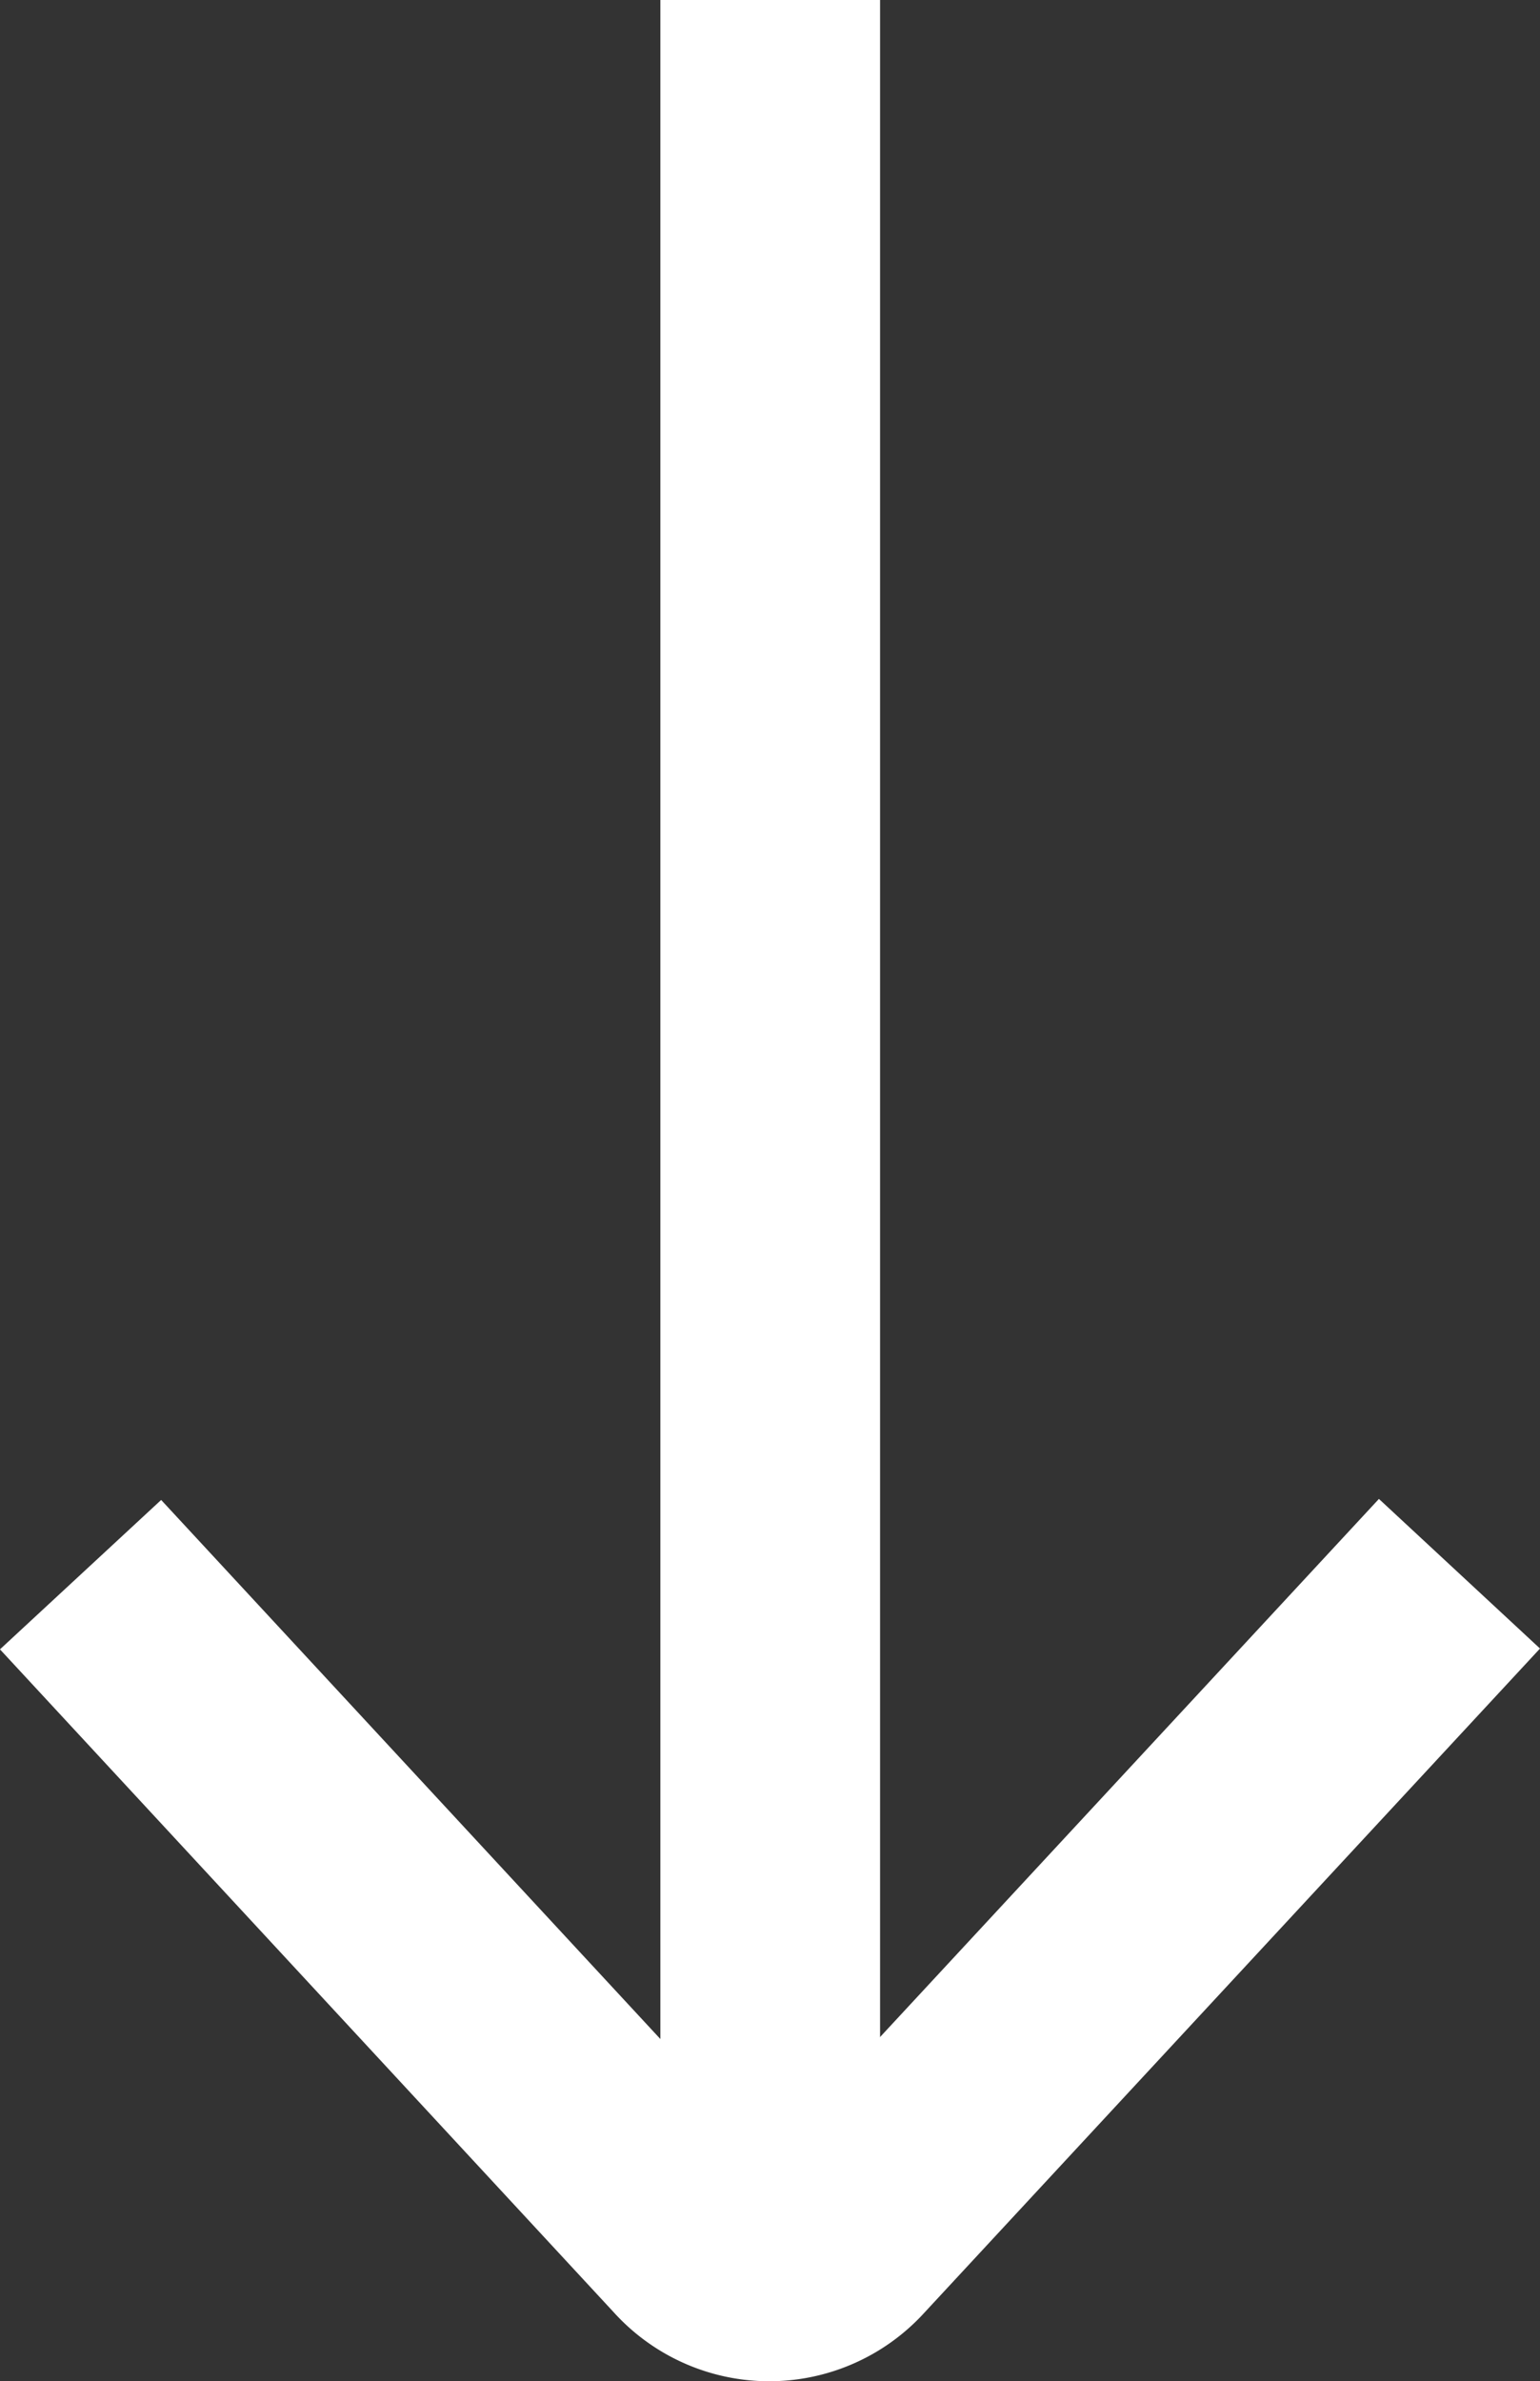
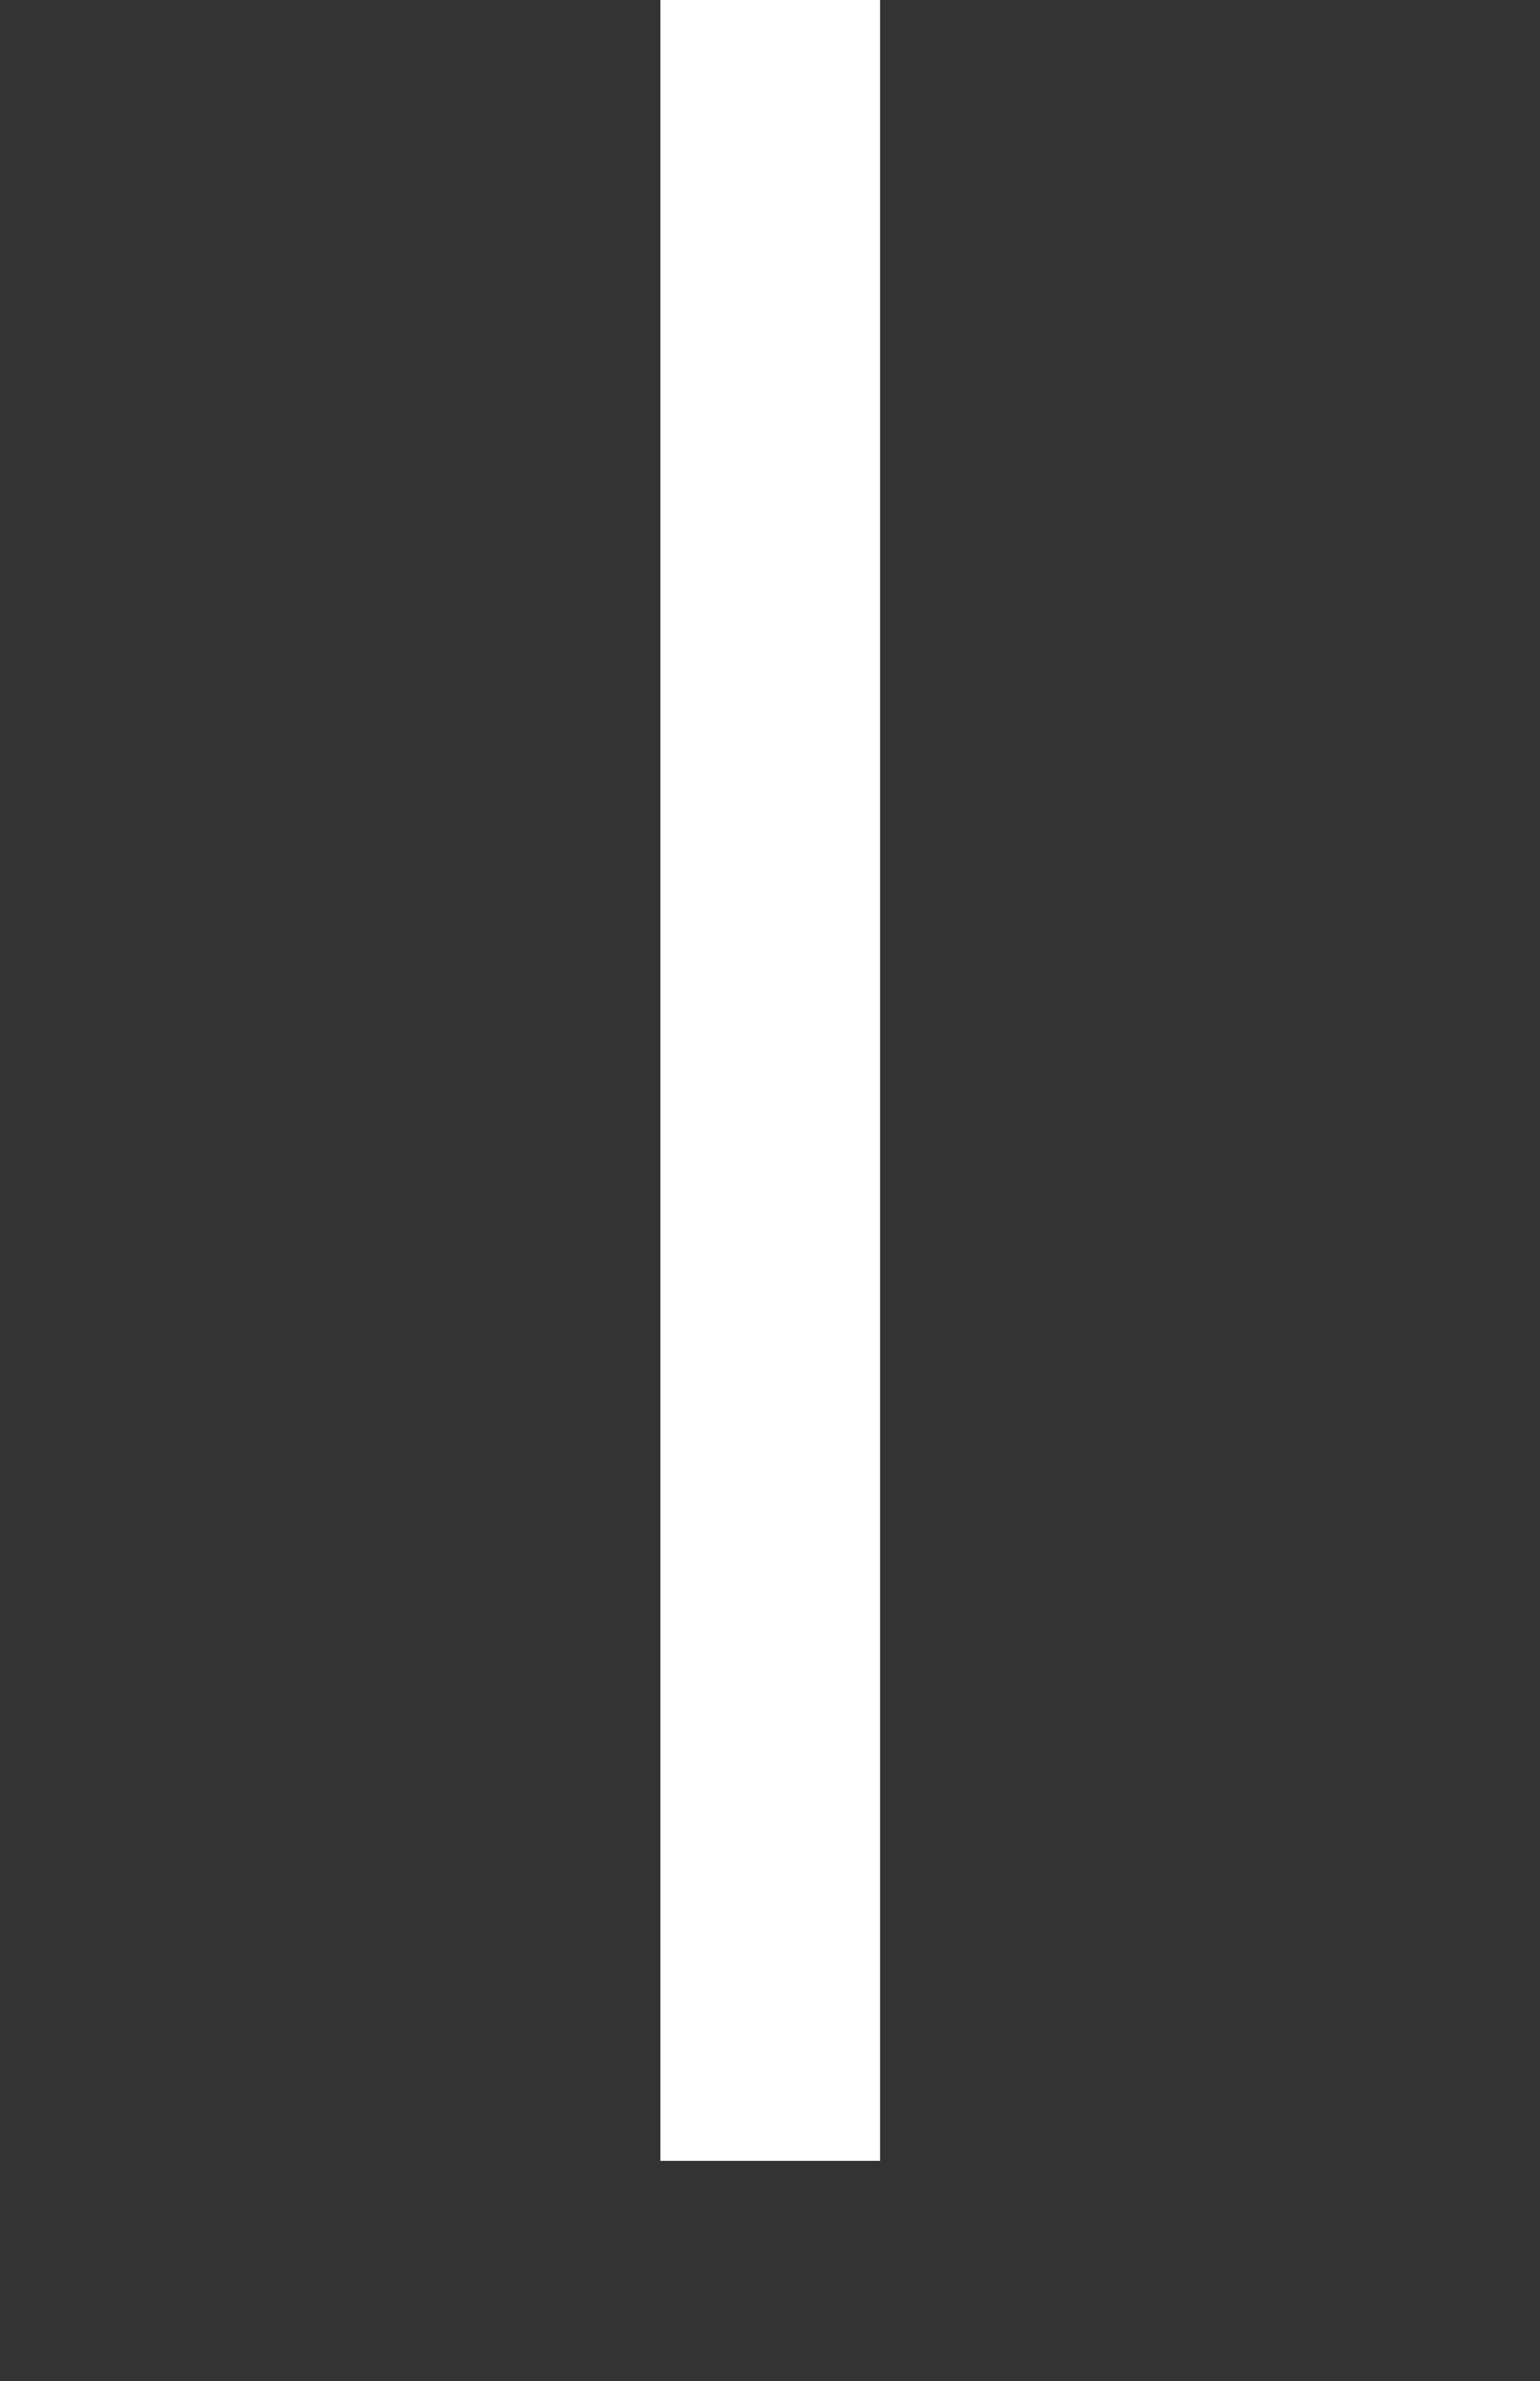
<svg xmlns="http://www.w3.org/2000/svg" width="56.934" height="87.983" viewBox="0 0 56.934 87.983">
  <rect x="0" y="0" width="56.934" height="87.983" fill="#333333" stroke="none" />
  <g id="Flèche" transform="translate(-765.382 -1884.126)">
    <g id="Groupe_10172" data-name="Groupe 10172" transform="translate(822.316 1972.109) rotate(180)">
      <g id="Groupe_15" data-name="Groupe 15">
-         <path id="Tracé_11" data-name="Tracé 11" d="M34.249,2.553a7.759,7.759,0,0,0-11.485-.025L0,27.072,5.955,32.6l22.54-24.3L50.976,32.562l5.959-5.52Z" fill="#fff" />
-       </g>
+         </g>
    </g>
    <g id="Groupe_10173" data-name="Groupe 10173" transform="translate(797.918 1963.966) rotate(180)">
      <g id="Groupe_17" data-name="Groupe 17">
        <rect id="Rectangle_18" data-name="Rectangle 18" width="8.122" height="79.84" fill="#fff" />
      </g>
    </g>
  </g>
</svg>